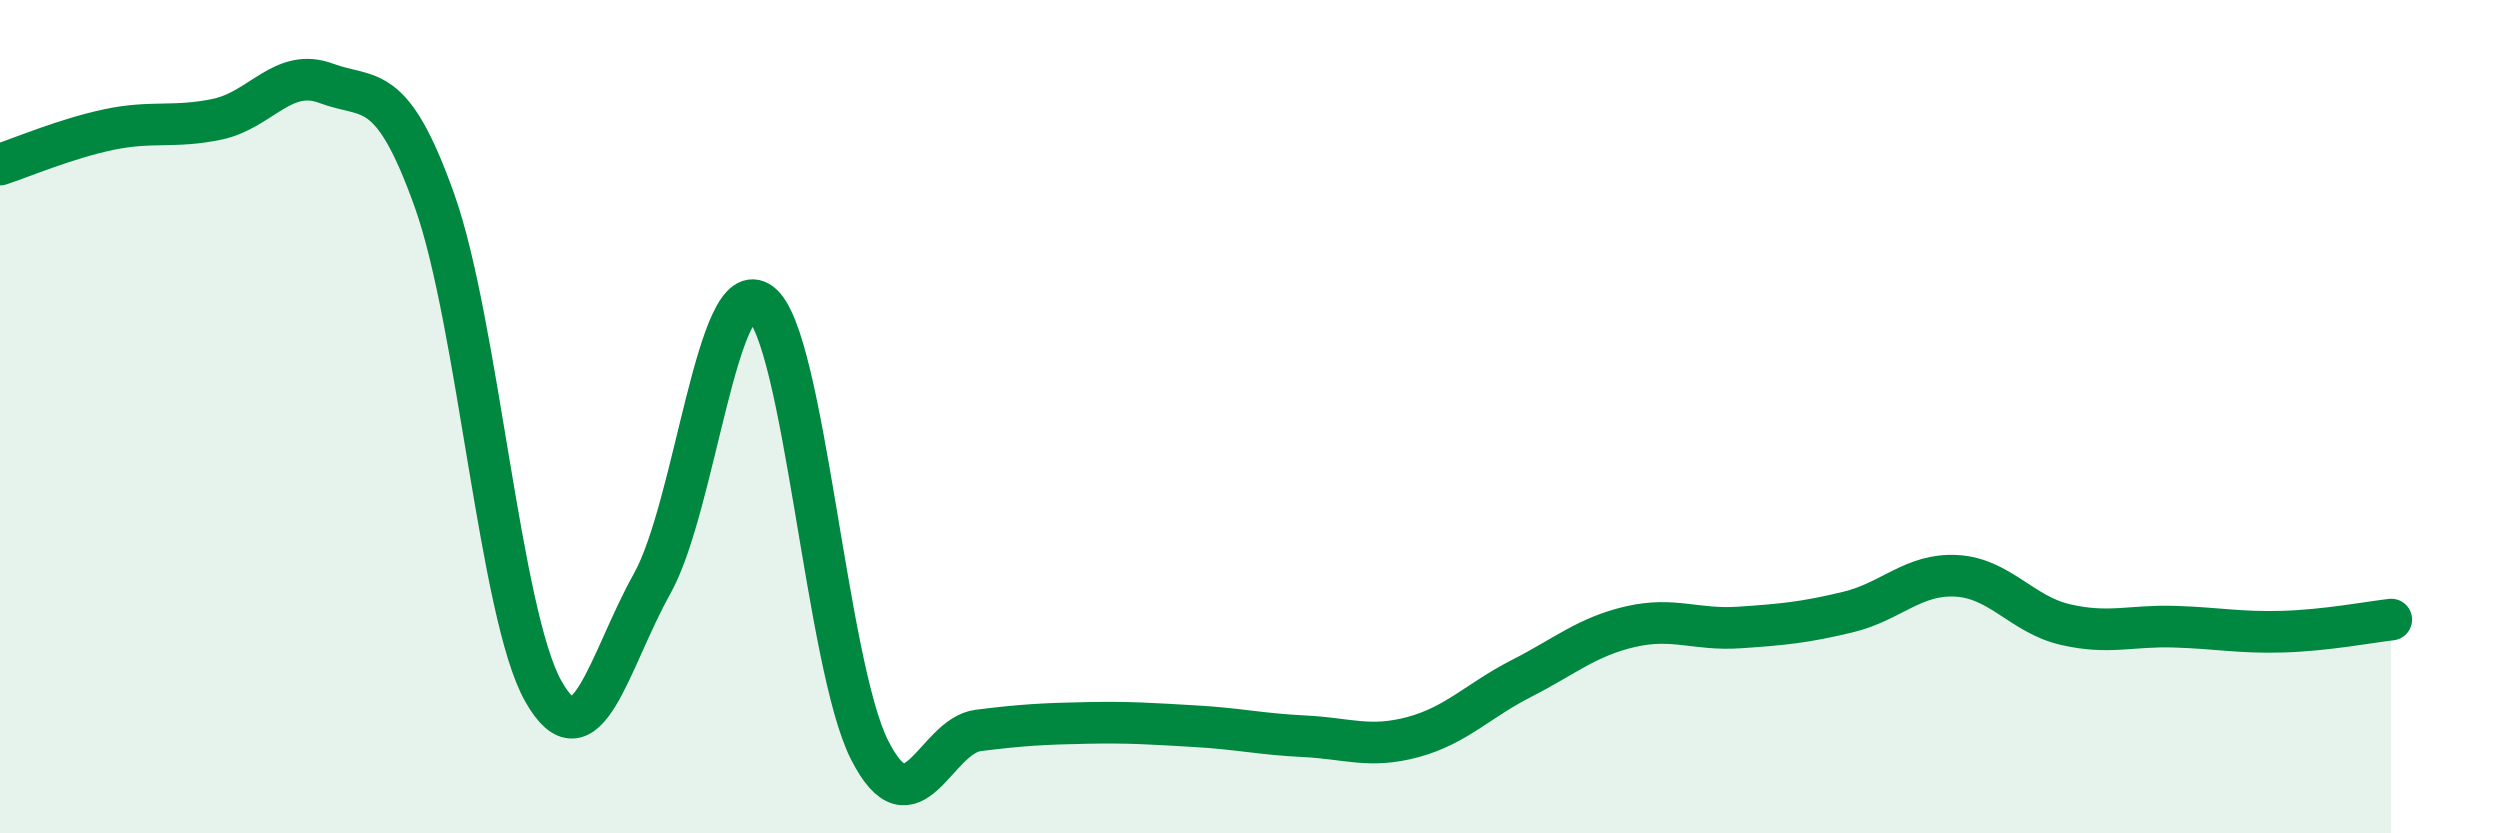
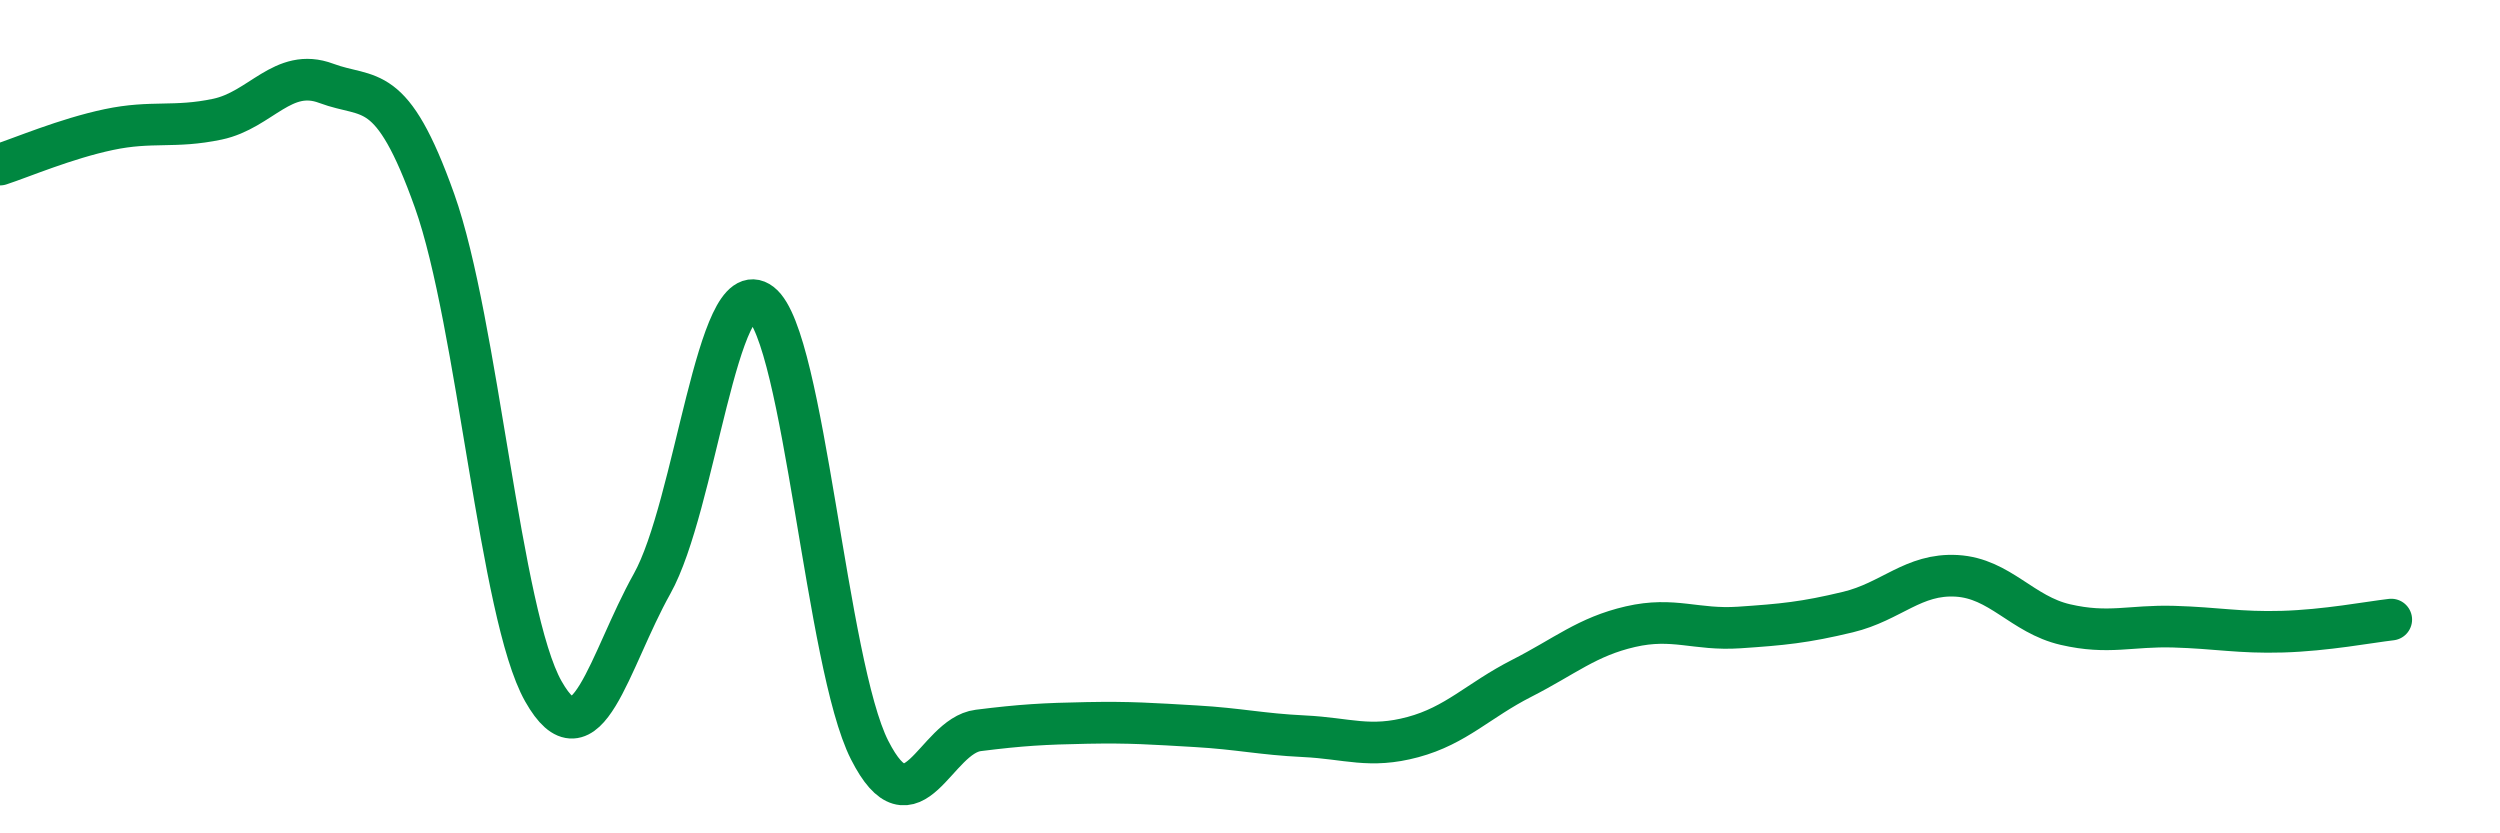
<svg xmlns="http://www.w3.org/2000/svg" width="60" height="20" viewBox="0 0 60 20">
-   <path d="M 0,3.95 C 0.52,3.78 1.57,3.33 2.61,3.11 C 3.65,2.89 4.18,3.08 5.22,2.86 C 6.26,2.64 6.79,1.61 7.83,2 C 8.87,2.39 9.39,1.9 10.43,4.82 C 11.47,7.74 12,14.75 13.04,16.59 C 14.08,18.43 14.61,15.87 15.65,14.01 C 16.69,12.15 17.22,6.48 18.26,7.28 C 19.3,8.08 19.83,15.95 20.87,18 C 21.91,20.05 22.44,17.66 23.48,17.53 C 24.52,17.4 25.05,17.37 26.09,17.35 C 27.13,17.33 27.66,17.37 28.7,17.43 C 29.74,17.49 30.26,17.62 31.3,17.67 C 32.34,17.72 32.87,17.97 33.91,17.69 C 34.95,17.41 35.48,16.81 36.52,16.28 C 37.56,15.75 38.09,15.28 39.13,15.04 C 40.17,14.8 40.7,15.13 41.74,15.06 C 42.78,14.99 43.31,14.94 44.35,14.69 C 45.39,14.44 45.92,13.76 46.96,13.82 C 48,13.88 48.53,14.75 49.57,14.99 C 50.61,15.23 51.13,15.01 52.17,15.04 C 53.21,15.07 53.74,15.19 54.78,15.16 C 55.82,15.13 56.87,14.93 57.39,14.87L57.39 20L0 20Z" fill="#008740" opacity="0.1" stroke-linecap="round" stroke-linejoin="round" />
  <path d="M 0,3.95 C 0.52,3.78 1.57,3.33 2.61,3.11 C 3.65,2.89 4.18,3.08 5.22,2.86 C 6.26,2.64 6.79,1.61 7.83,2 C 8.87,2.39 9.39,1.9 10.43,4.82 C 11.47,7.74 12,14.75 13.04,16.59 C 14.08,18.43 14.61,15.87 15.65,14.01 C 16.69,12.15 17.22,6.48 18.26,7.28 C 19.3,8.08 19.83,15.95 20.87,18 C 21.91,20.05 22.44,17.66 23.48,17.53 C 24.52,17.4 25.05,17.37 26.09,17.35 C 27.13,17.33 27.66,17.37 28.7,17.43 C 29.74,17.49 30.26,17.62 31.3,17.67 C 32.34,17.72 32.87,17.97 33.91,17.69 C 34.95,17.41 35.48,16.81 36.52,16.28 C 37.56,15.75 38.09,15.28 39.13,15.04 C 40.17,14.8 40.7,15.13 41.74,15.06 C 42.78,14.99 43.31,14.94 44.35,14.69 C 45.39,14.44 45.92,13.76 46.96,13.82 C 48,13.88 48.53,14.75 49.57,14.99 C 50.61,15.23 51.13,15.01 52.17,15.04 C 53.21,15.07 53.74,15.19 54.78,15.16 C 55.82,15.13 56.87,14.93 57.39,14.87" stroke="#008740" stroke-width="1" fill="none" stroke-linecap="round" stroke-linejoin="round" />
</svg>